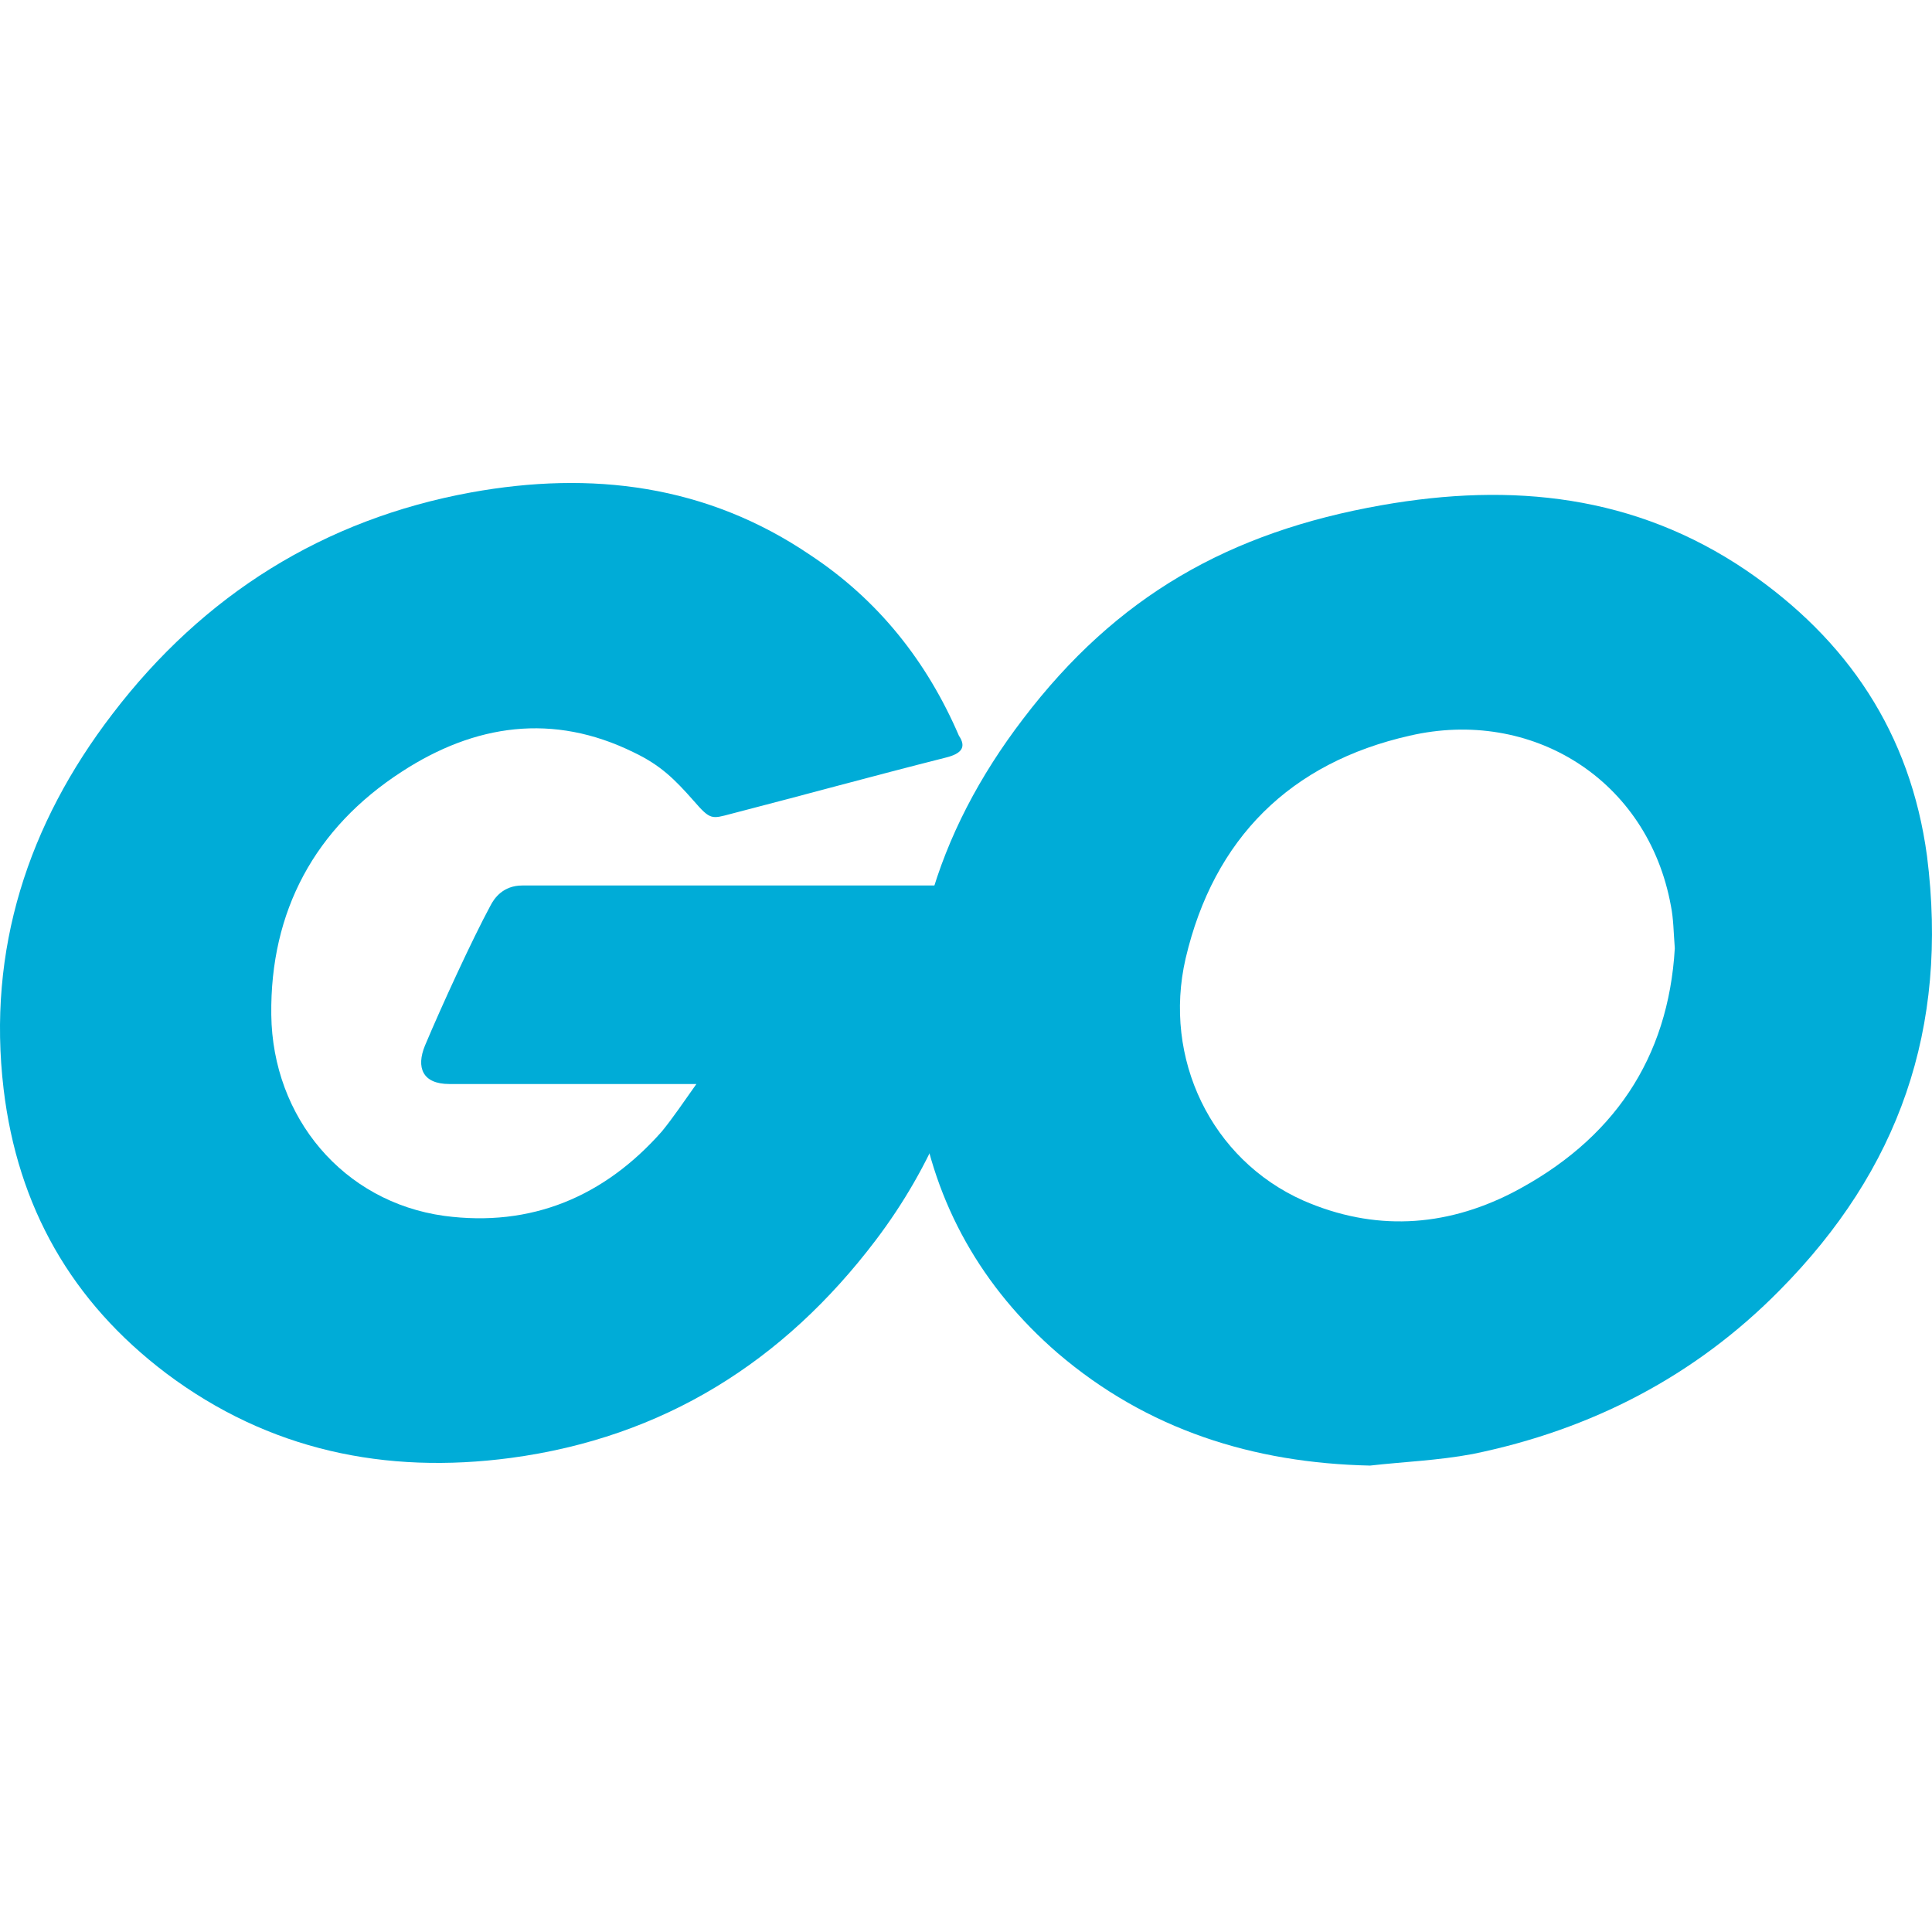
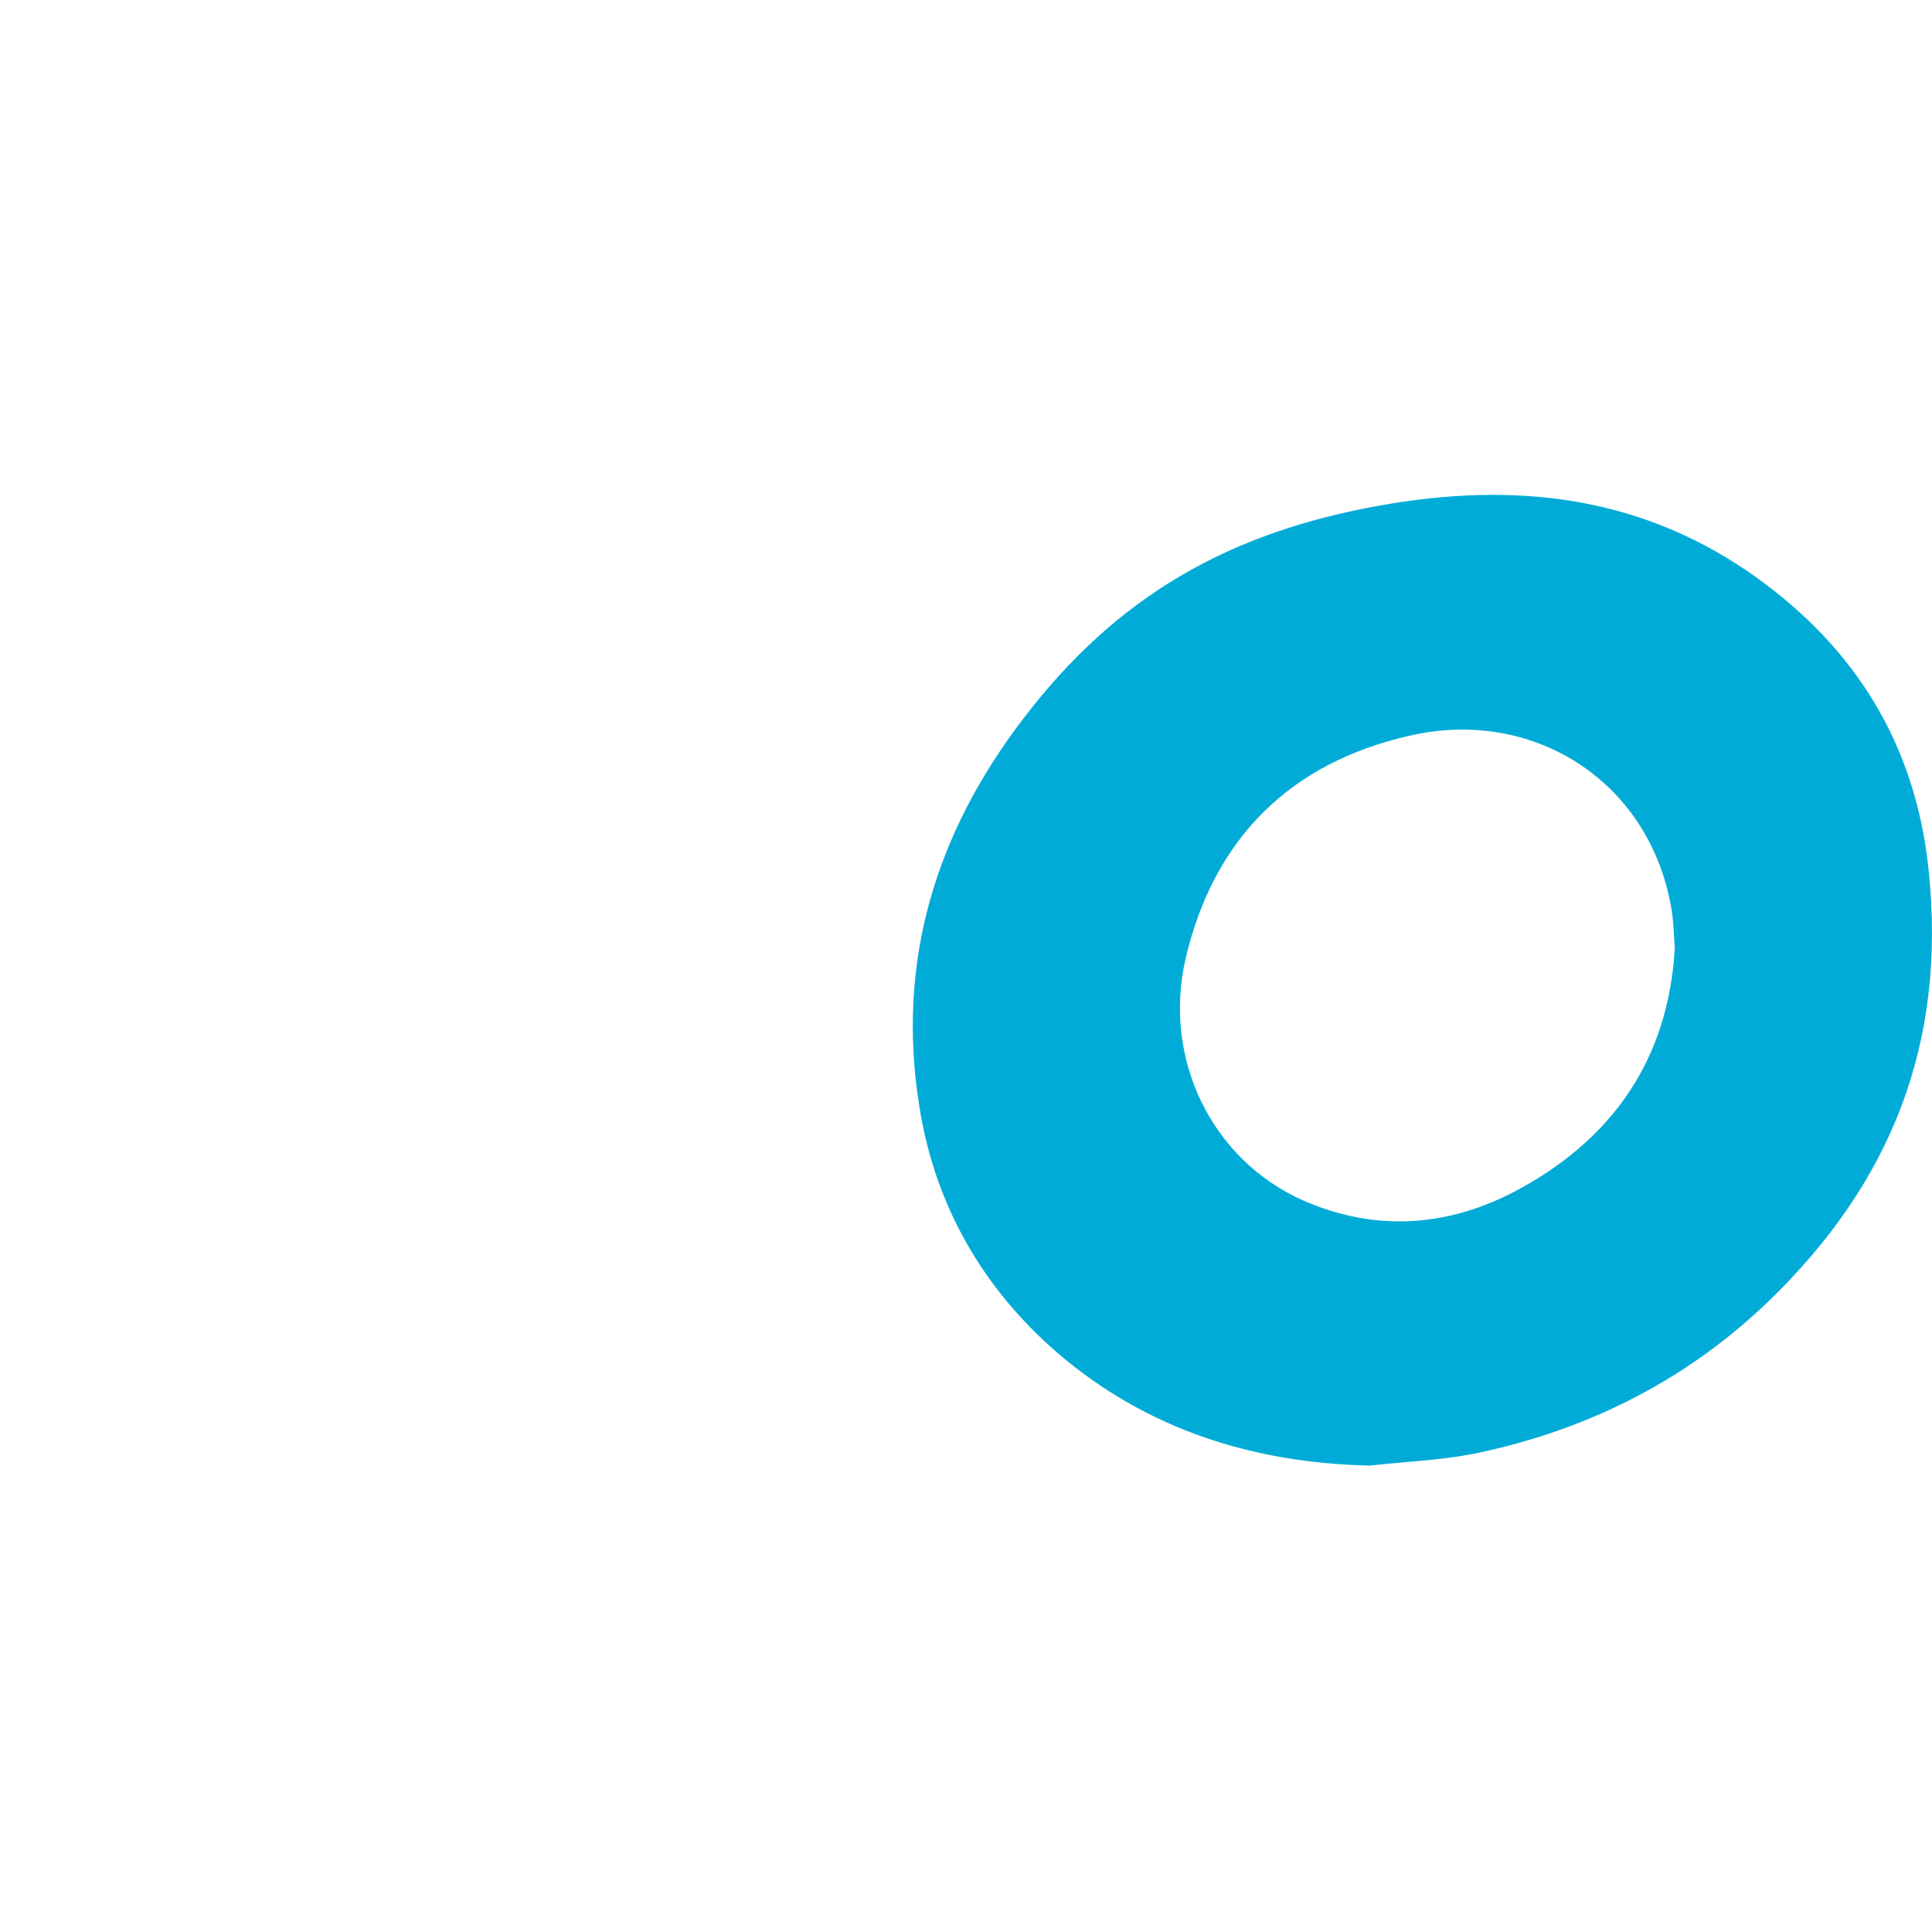
<svg xmlns="http://www.w3.org/2000/svg" width="24" height="24" viewBox="0 0 24 24" fill="none">
-   <path d="M11.753 9.41C10.751 9.664 10.067 9.855 9.081 10.11C8.842 10.173 8.826 10.189 8.619 9.95C8.381 9.68 8.206 9.505 7.872 9.346C6.87 8.853 5.899 8.996 4.993 9.585C3.911 10.285 3.354 11.319 3.37 12.607C3.386 13.88 4.261 14.93 5.518 15.104C6.599 15.248 7.506 14.866 8.222 14.055C8.365 13.88 8.492 13.689 8.651 13.466C8.079 13.466 7.363 13.466 5.581 13.466C5.247 13.466 5.168 13.259 5.279 12.989C5.486 12.496 5.867 11.668 6.09 11.255C6.138 11.159 6.249 11 6.488 11C7.299 11 10.29 11 12.278 11C12.246 11.43 12.246 11.859 12.183 12.289C12.008 13.434 11.578 14.484 10.878 15.407C9.733 16.918 8.238 17.857 6.345 18.111C4.786 18.318 3.338 18.016 2.066 17.061C0.888 16.17 0.22 14.993 0.045 13.53C-0.161 11.796 0.348 10.237 1.397 8.869C2.527 7.389 4.022 6.451 5.852 6.117C7.347 5.846 8.779 6.021 10.067 6.896C10.91 7.453 11.515 8.217 11.912 9.139C12.008 9.282 11.944 9.362 11.753 9.41Z" fill="#00ACD7" />
-   <path d="M17.019 18.206C15.571 18.175 14.251 17.761 13.137 16.807C12.199 15.995 11.61 14.961 11.419 13.736C11.133 11.939 11.626 10.348 12.708 8.932C13.869 7.405 15.269 6.61 17.162 6.276C18.784 5.99 20.311 6.149 21.695 7.087C22.952 7.946 23.732 9.107 23.938 10.634C24.209 12.782 23.588 14.532 22.109 16.027C21.059 17.093 19.771 17.761 18.291 18.063C17.862 18.143 17.432 18.159 17.019 18.206ZM20.805 11.78C20.789 11.573 20.789 11.414 20.757 11.255C20.471 9.68 19.023 8.789 17.512 9.139C16.032 9.473 15.078 10.412 14.728 11.907C14.442 13.148 15.046 14.405 16.191 14.914C17.066 15.295 17.941 15.248 18.784 14.818C20.041 14.166 20.725 13.148 20.805 11.78Z" fill="#00ACD7" />
+   <path d="M17.019 18.206C15.571 18.175 14.251 17.761 13.137 16.807C12.199 15.995 11.61 14.961 11.419 13.736C11.133 11.939 11.626 10.348 12.708 8.932C13.869 7.405 15.269 6.61 17.162 6.276C18.784 5.99 20.311 6.149 21.695 7.087C22.952 7.946 23.732 9.107 23.938 10.634C24.209 12.782 23.588 14.532 22.109 16.027C21.059 17.093 19.771 17.761 18.291 18.063C17.862 18.143 17.432 18.159 17.019 18.206M20.805 11.78C20.789 11.573 20.789 11.414 20.757 11.255C20.471 9.68 19.023 8.789 17.512 9.139C16.032 9.473 15.078 10.412 14.728 11.907C14.442 13.148 15.046 14.405 16.191 14.914C17.066 15.295 17.941 15.248 18.784 14.818C20.041 14.166 20.725 13.148 20.805 11.78Z" fill="#00ACD7" />
</svg>